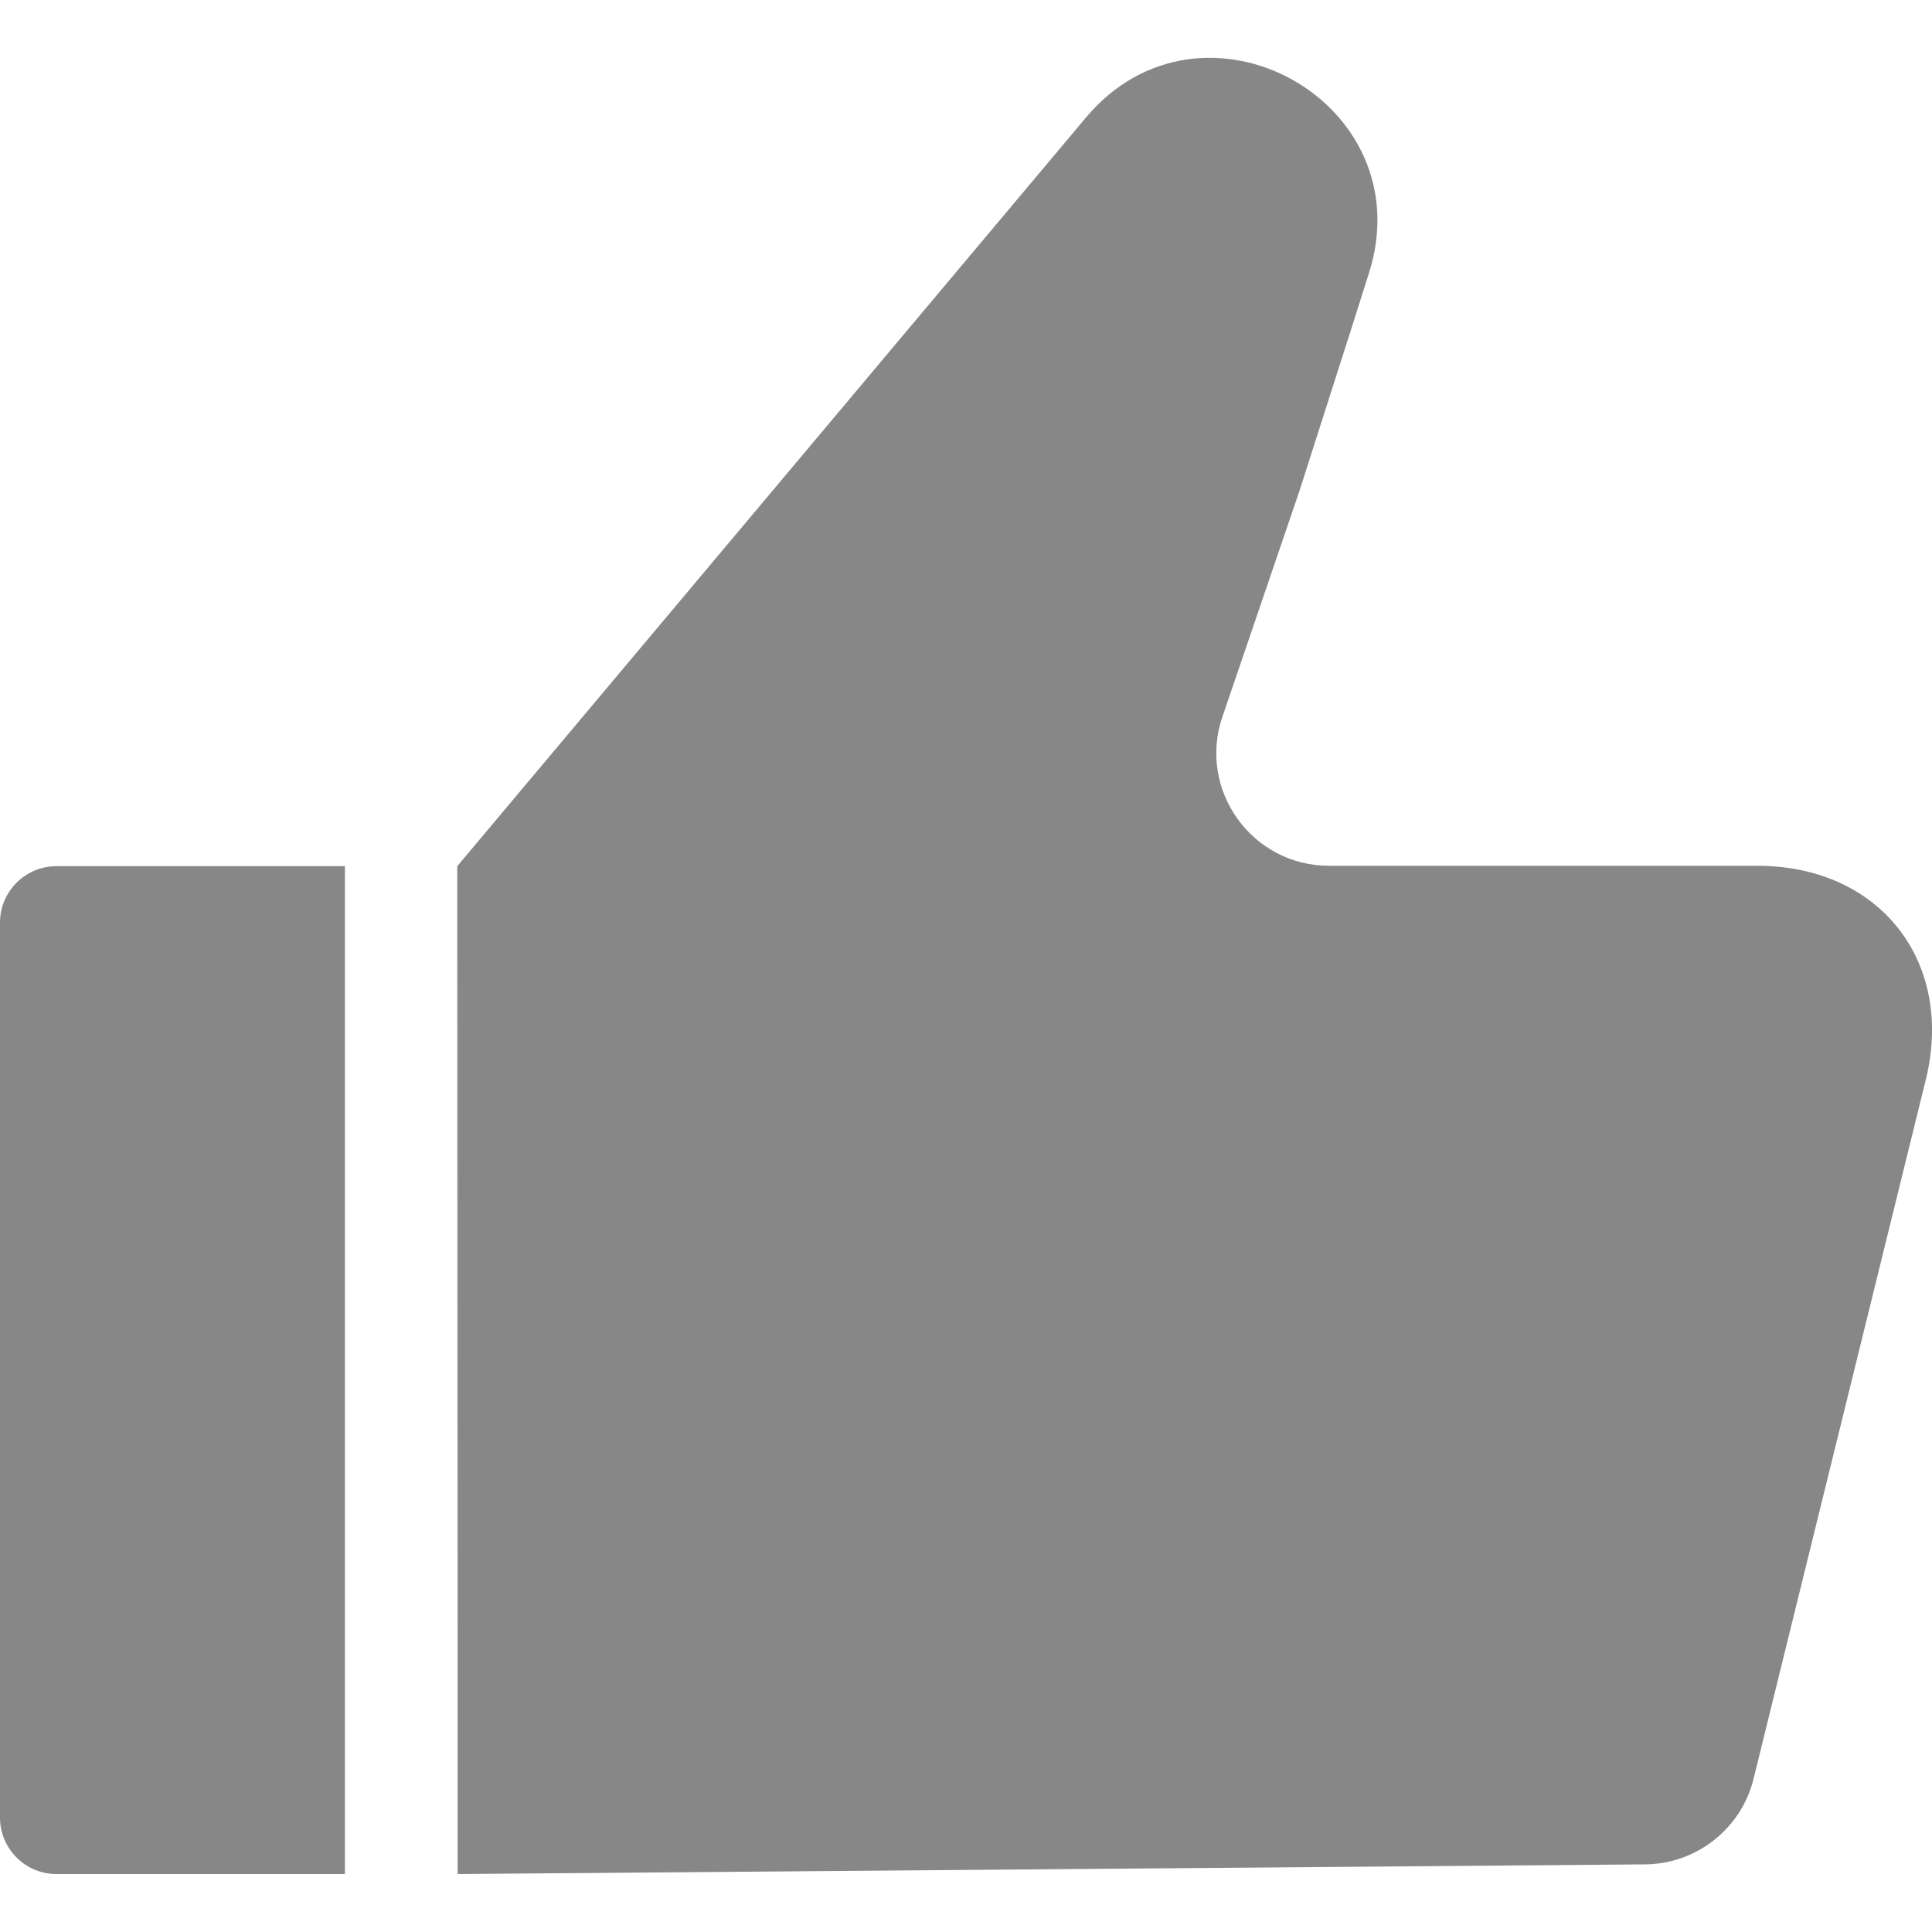
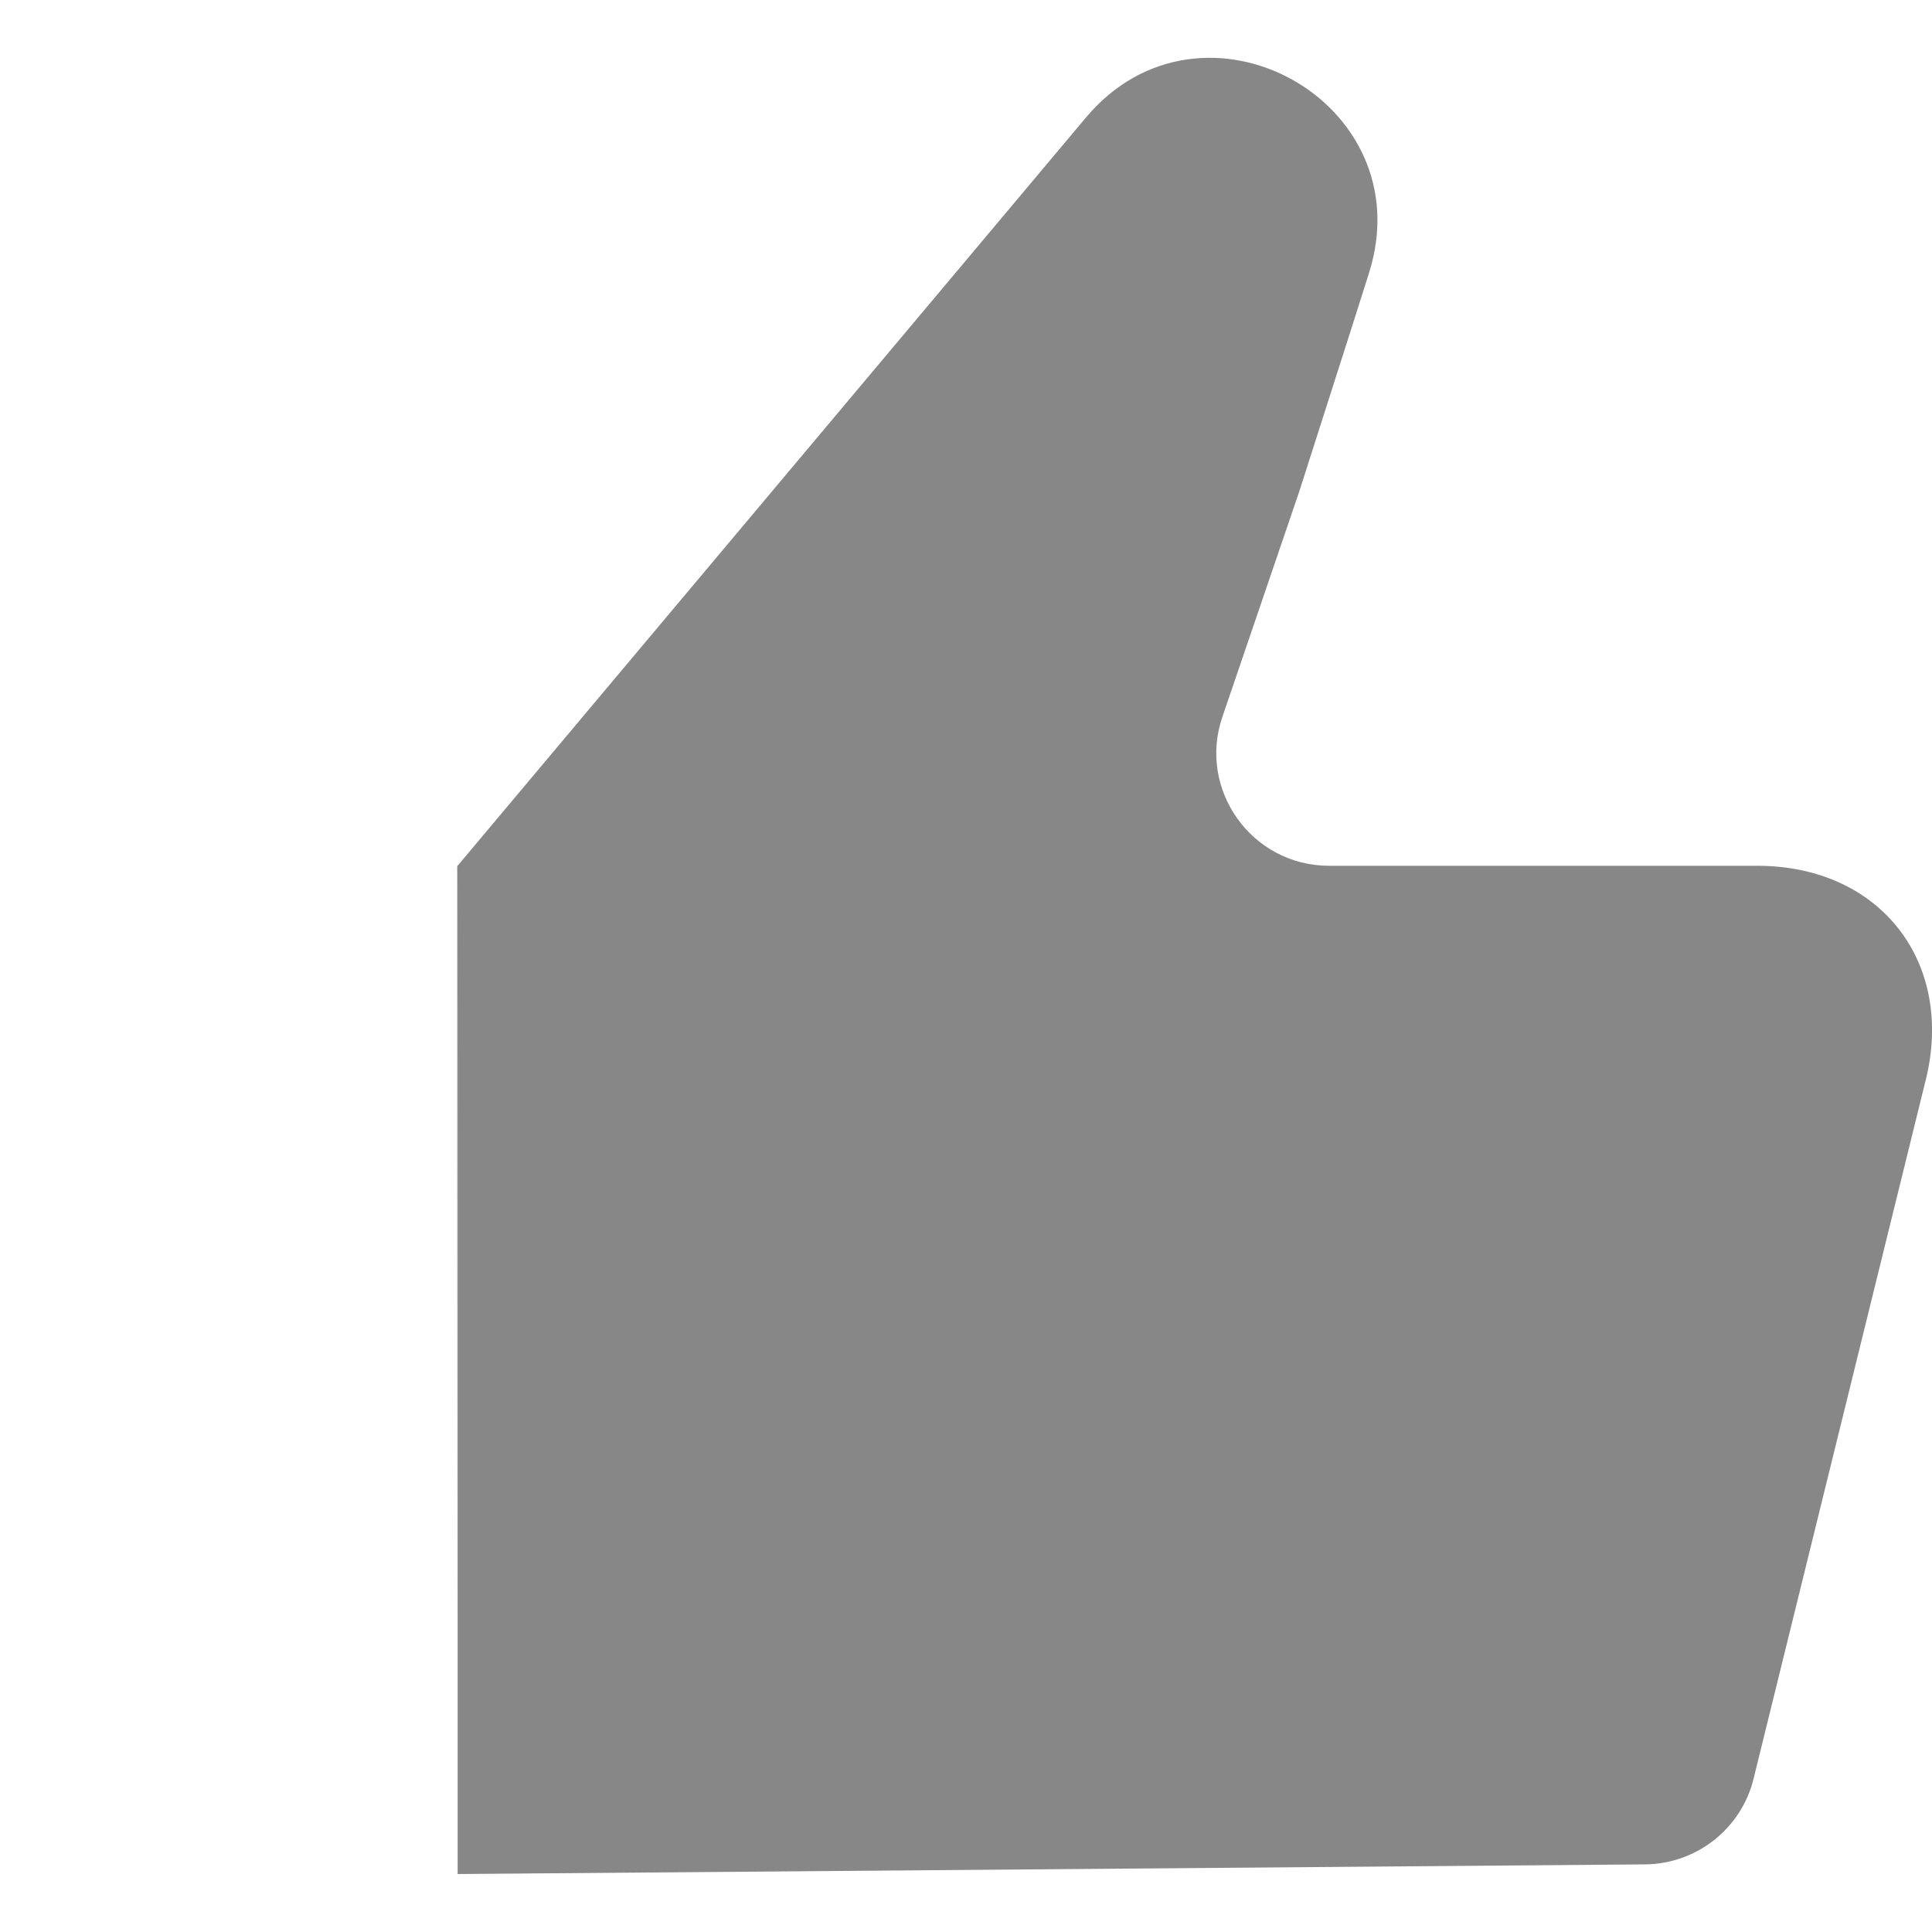
<svg xmlns="http://www.w3.org/2000/svg" version="1.1" id="Capa_1" x="0px" y="0px" viewBox="0 0 48 48" style="enable-background:new 0 0 48 48;" xml:space="preserve">
  <style type="text/css">
	.st0{fill:#878787;}
</style>
  <g>
    <g>
      <path class="st0" d="M11.37,21.59v19.44c0,3.08,0,5.53,0,5.53l29.5-0.24c1.28-0.01,2.4-0.89,2.7-2.14l4.25-17.25    c0.79-2.98-1.08-5.42-4.16-5.42l-1.83,0H38.6h-5.58c-1.92,0-3.27-1.89-2.65-3.7l1.91-5.6l1.27-3.97l0.46-1.45    c1.36-4.27-4.15-7.3-7.03-3.87l-15.62,18.6v19.44" />
    </g>
    <g>
-       <path class="st0" d="M1.4,46.56c-0.77,0-1.4-0.63-1.4-1.4V22.92c0-0.77,0.63-1.4,1.4-1.4h7.17v25.04H1.4z" />
-     </g>
+       </g>
  </g>
</svg>